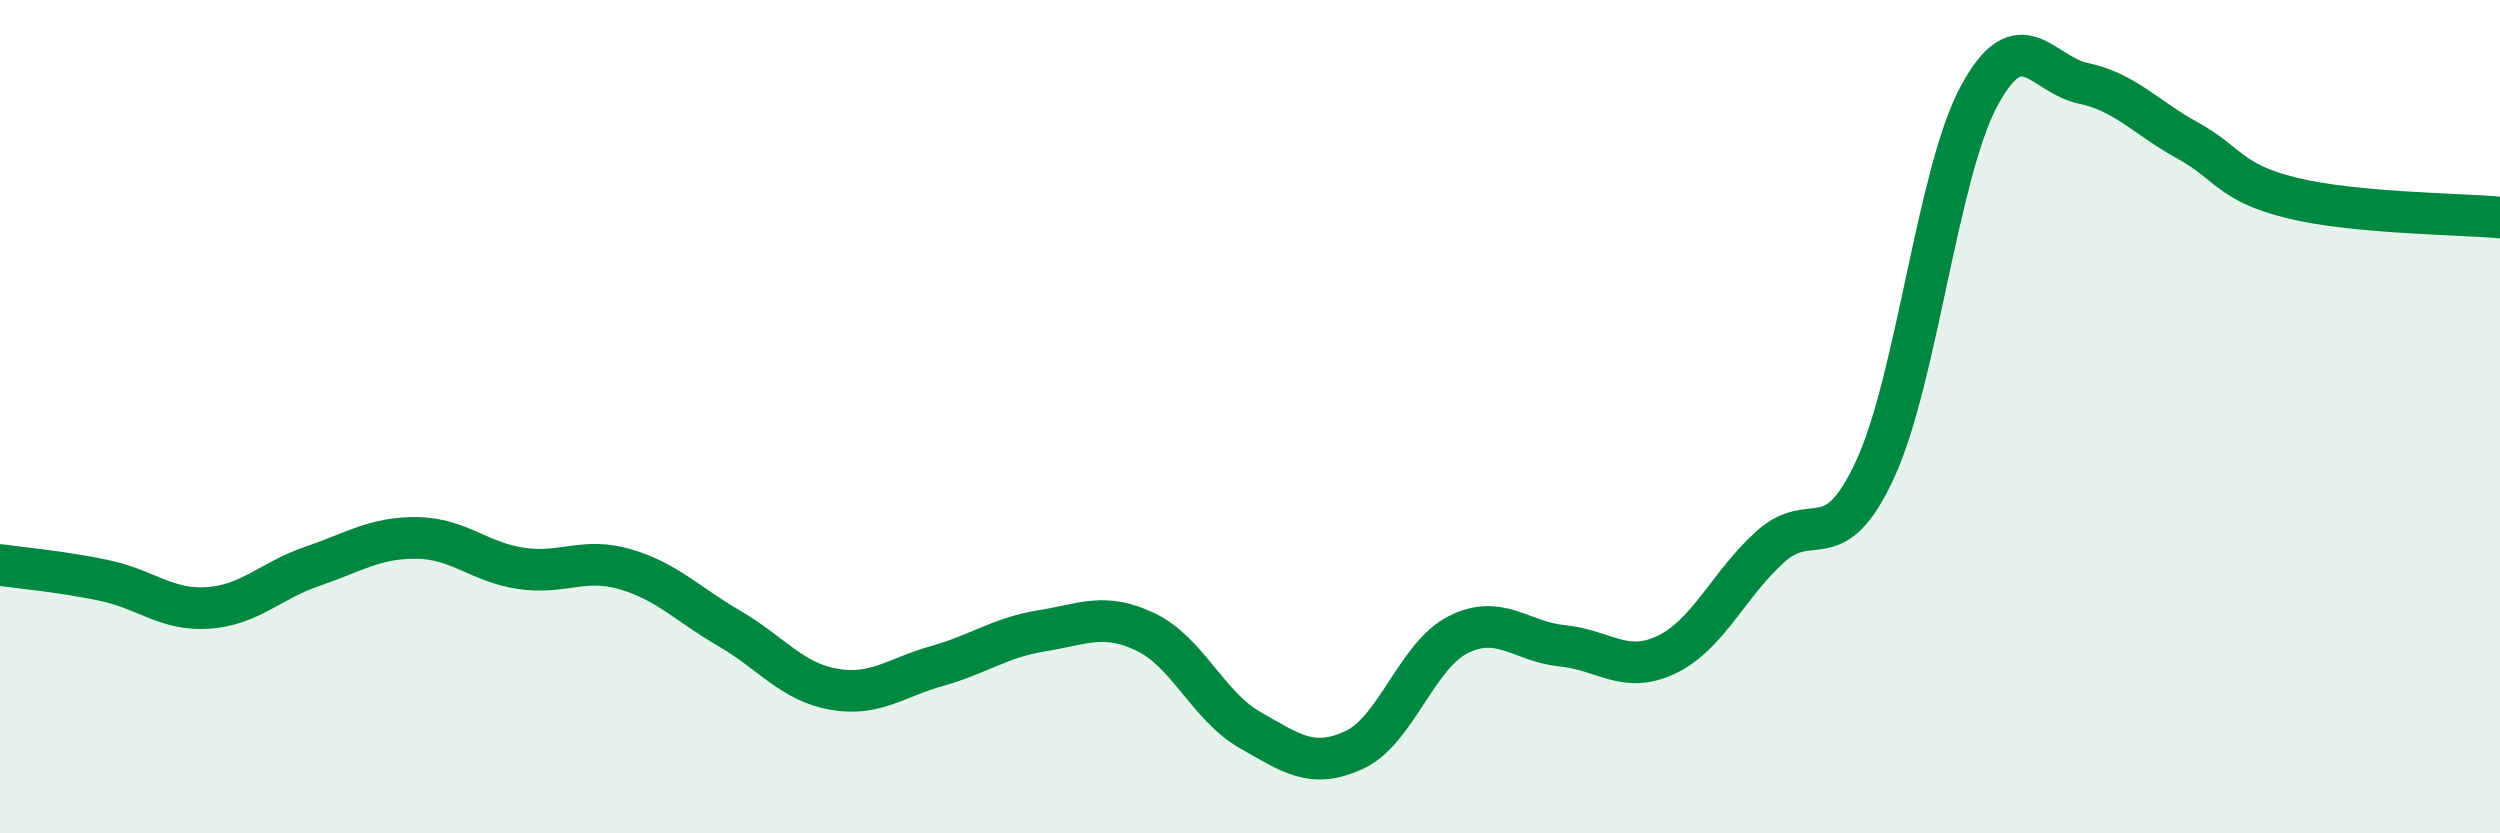
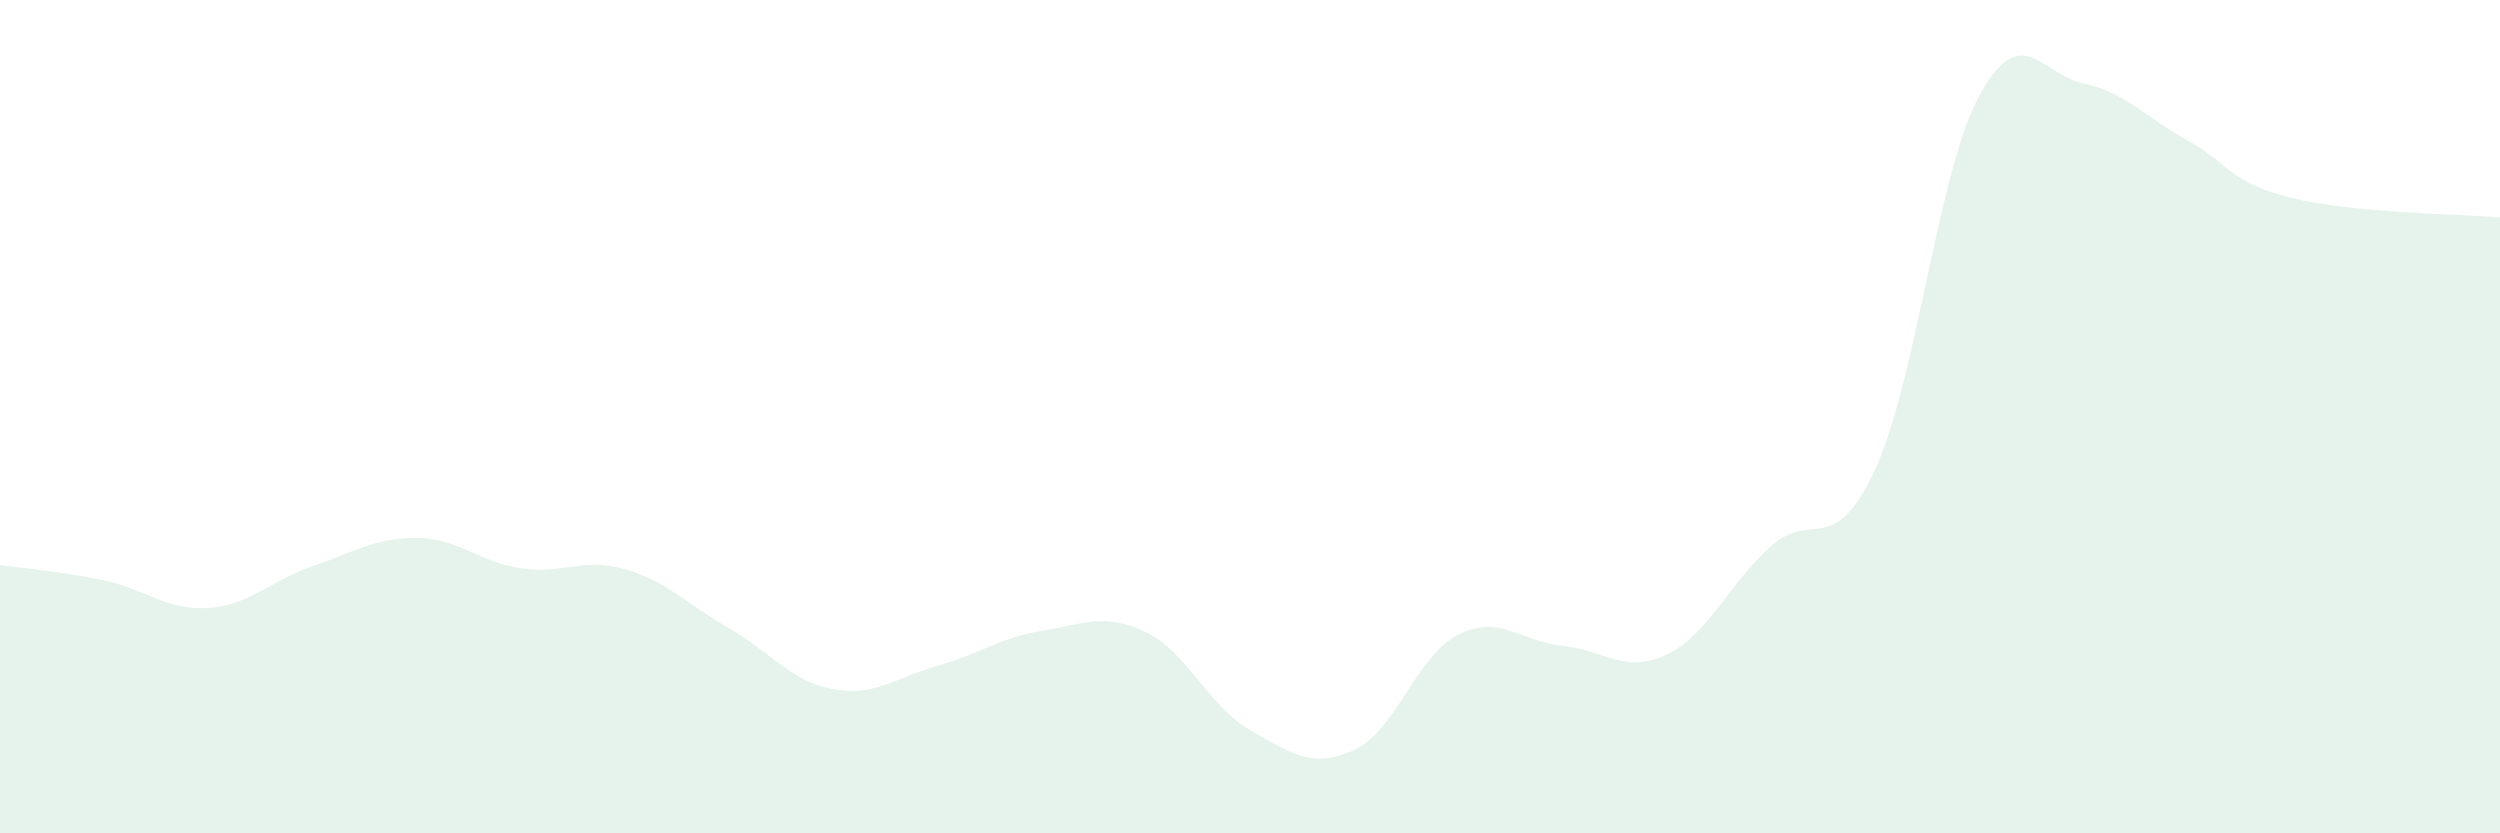
<svg xmlns="http://www.w3.org/2000/svg" width="60" height="20" viewBox="0 0 60 20">
  <path d="M 0,13.56 C 0.5,13.63 1.5,13.72 2.5,13.93 C 3.5,14.14 4,14.66 5,14.59 C 6,14.52 6.5,13.93 7.5,13.59 C 8.5,13.25 9,12.9 10,12.91 C 11,12.92 11.5,13.49 12.5,13.64 C 13.5,13.79 14,13.37 15,13.66 C 16,13.95 16.5,14.5 17.5,15.08 C 18.5,15.66 19,16.36 20,16.54 C 21,16.72 21.5,16.26 22.5,15.98 C 23.5,15.7 24,15.3 25,15.14 C 26,14.98 26.5,14.69 27.5,15.17 C 28.5,15.65 29,16.95 30,17.52 C 31,18.09 31.5,18.46 32.5,18 C 33.5,17.54 34,15.73 35,15.23 C 36,14.73 36.5,15.4 37.5,15.5 C 38.5,15.6 39,16.19 40,15.71 C 41,15.23 41.5,14 42.5,13.11 C 43.5,12.22 44,13.43 45,11.27 C 46,9.11 46.5,4.15 47.5,2.3 C 48.5,0.45 49,1.79 50,2 C 51,2.21 51.5,2.82 52.5,3.37 C 53.5,3.92 53.5,4.38 55,4.75 C 56.5,5.12 59,5.13 60,5.22L60 20L0 20Z" fill="#008740" opacity="0.1" stroke-linecap="round" stroke-linejoin="round" />
-   <path d="M 0,13.56 C 0.5,13.63 1.5,13.72 2.5,13.93 C 3.5,14.14 4,14.66 5,14.59 C 6,14.52 6.5,13.93 7.5,13.59 C 8.5,13.25 9,12.9 10,12.91 C 11,12.92 11.5,13.49 12.5,13.64 C 13.5,13.79 14,13.37 15,13.66 C 16,13.95 16.5,14.5 17.5,15.08 C 18.5,15.66 19,16.36 20,16.54 C 21,16.72 21.5,16.26 22.5,15.98 C 23.5,15.7 24,15.3 25,15.14 C 26,14.98 26.5,14.69 27.5,15.17 C 28.5,15.65 29,16.95 30,17.52 C 31,18.09 31.5,18.46 32.5,18 C 33.5,17.54 34,15.73 35,15.23 C 36,14.73 36.5,15.4 37.5,15.5 C 38.5,15.6 39,16.19 40,15.71 C 41,15.23 41.5,14 42.5,13.11 C 43.5,12.22 44,13.43 45,11.27 C 46,9.11 46.5,4.15 47.5,2.3 C 48.5,0.45 49,1.79 50,2 C 51,2.21 51.5,2.82 52.5,3.37 C 53.5,3.92 53.5,4.38 55,4.75 C 56.5,5.12 59,5.13 60,5.22" stroke="#008740" stroke-width="1" fill="none" stroke-linecap="round" stroke-linejoin="round" />
</svg>